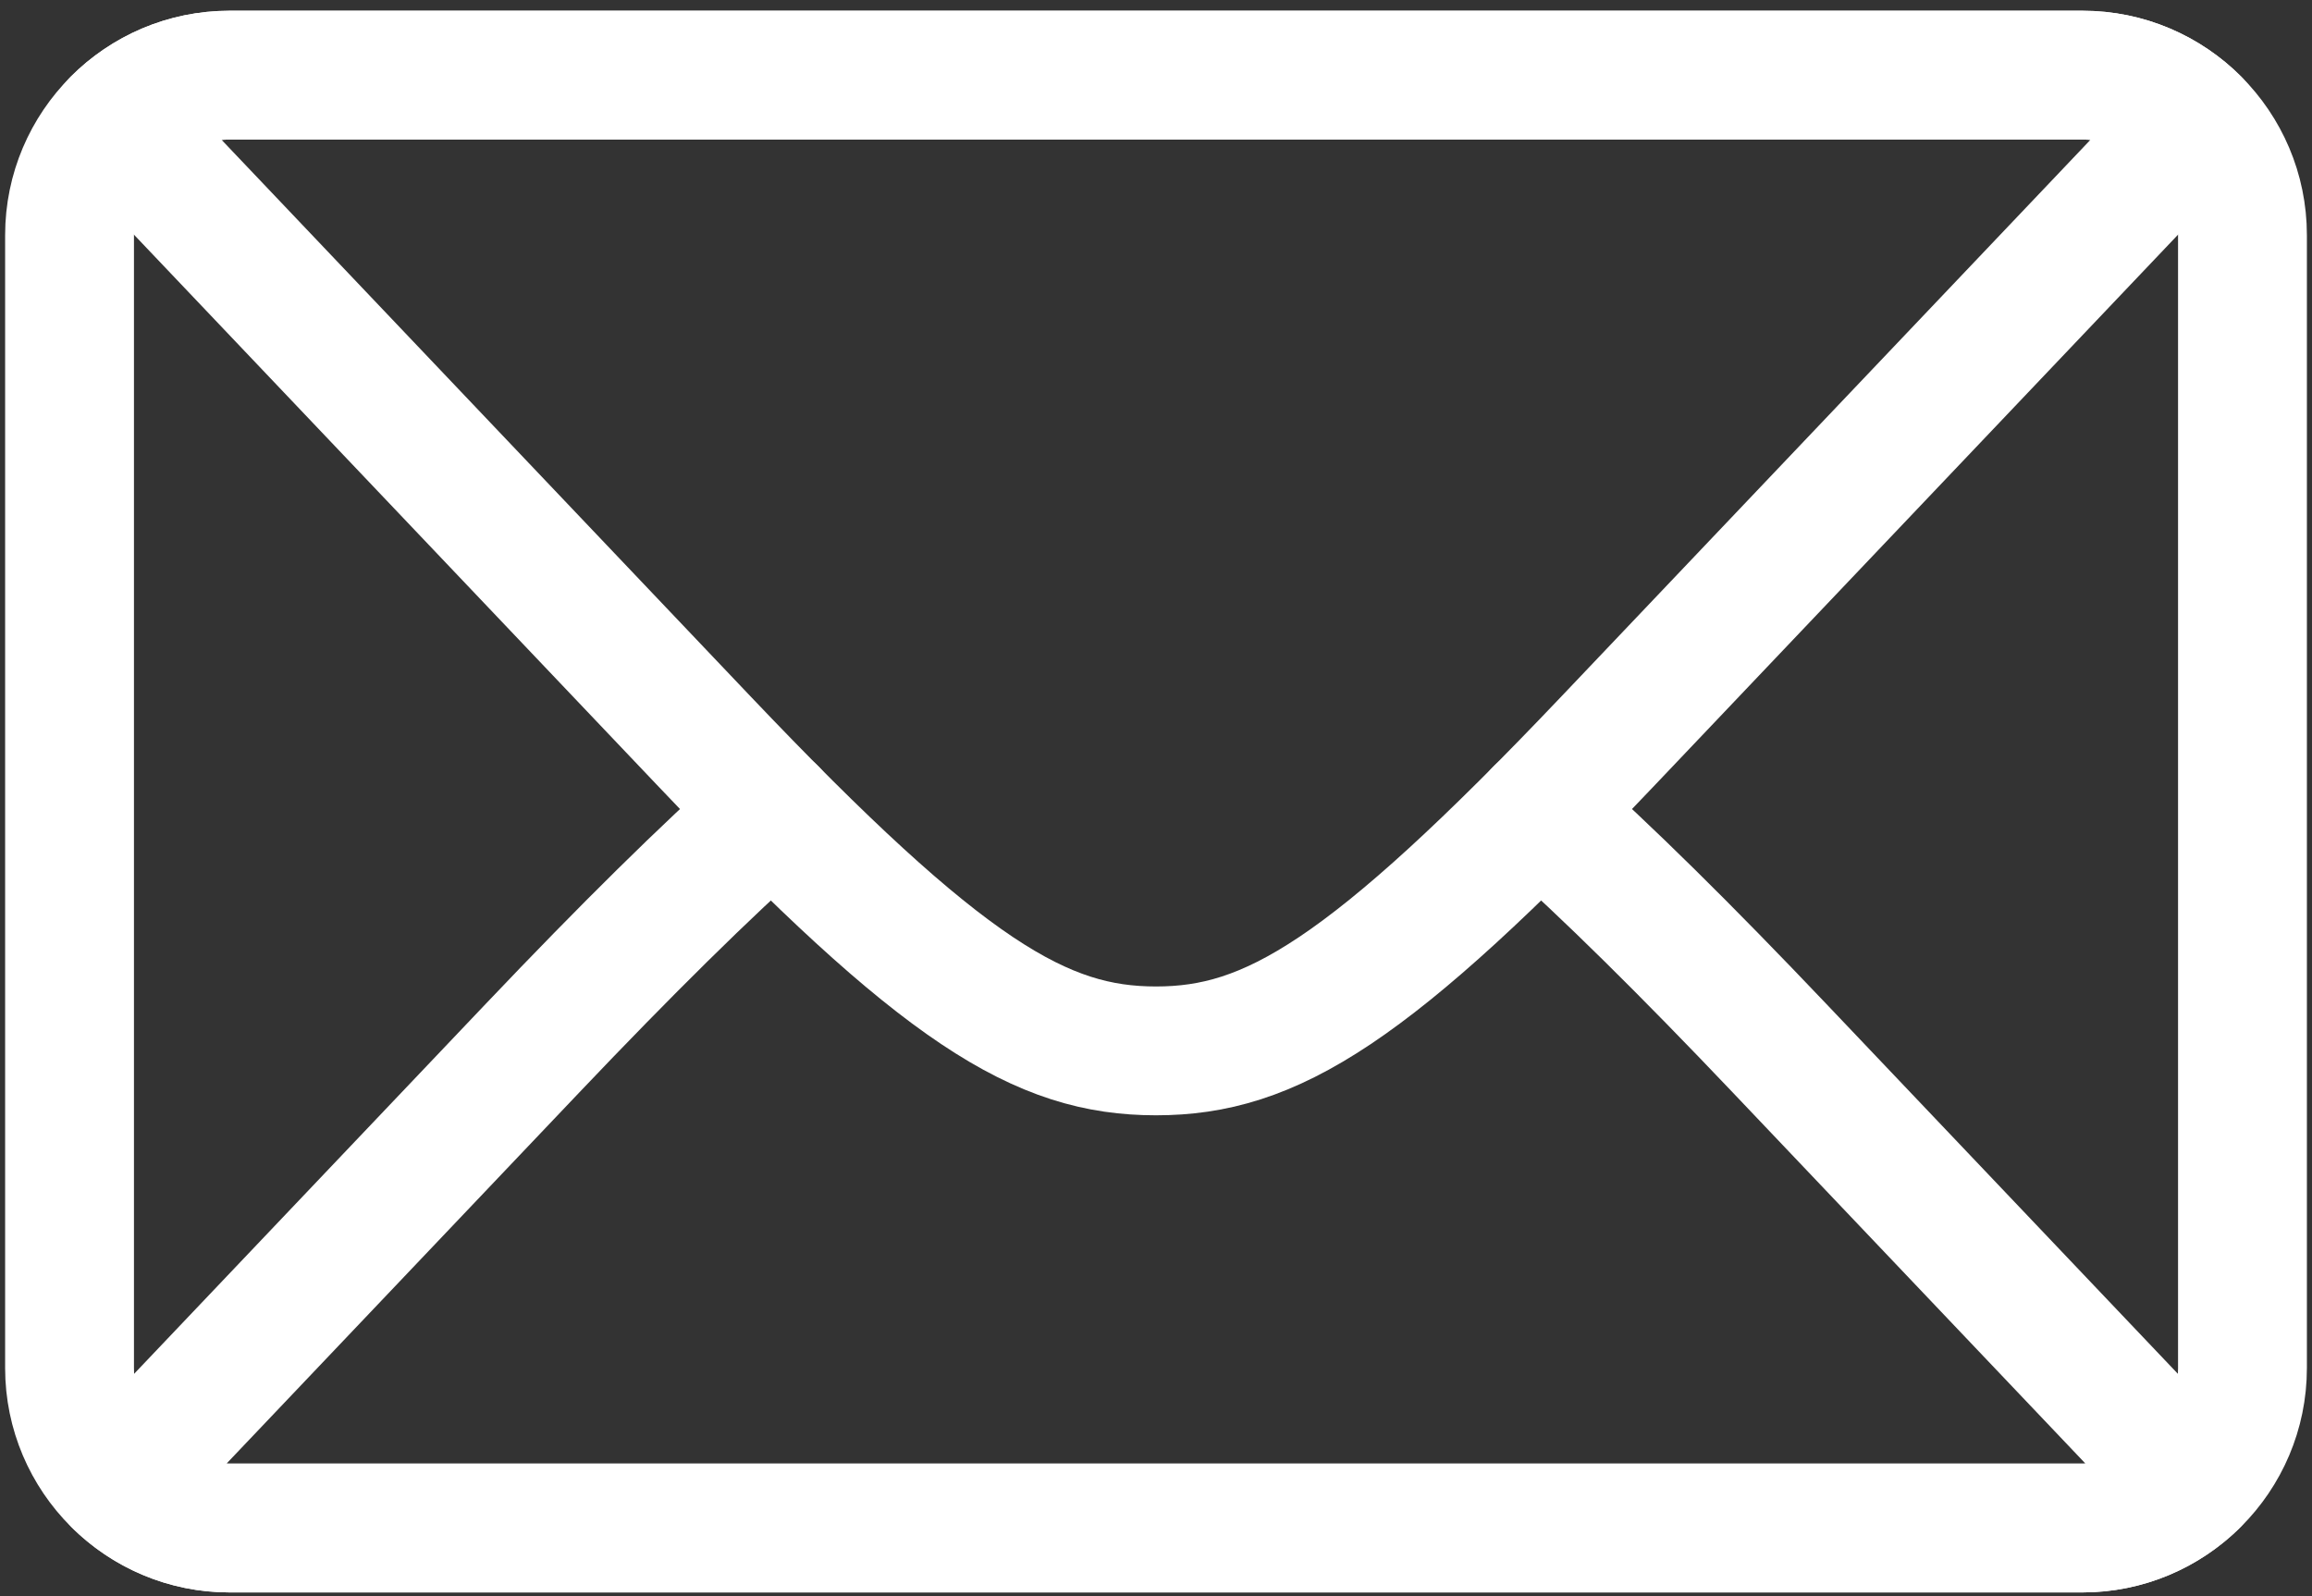
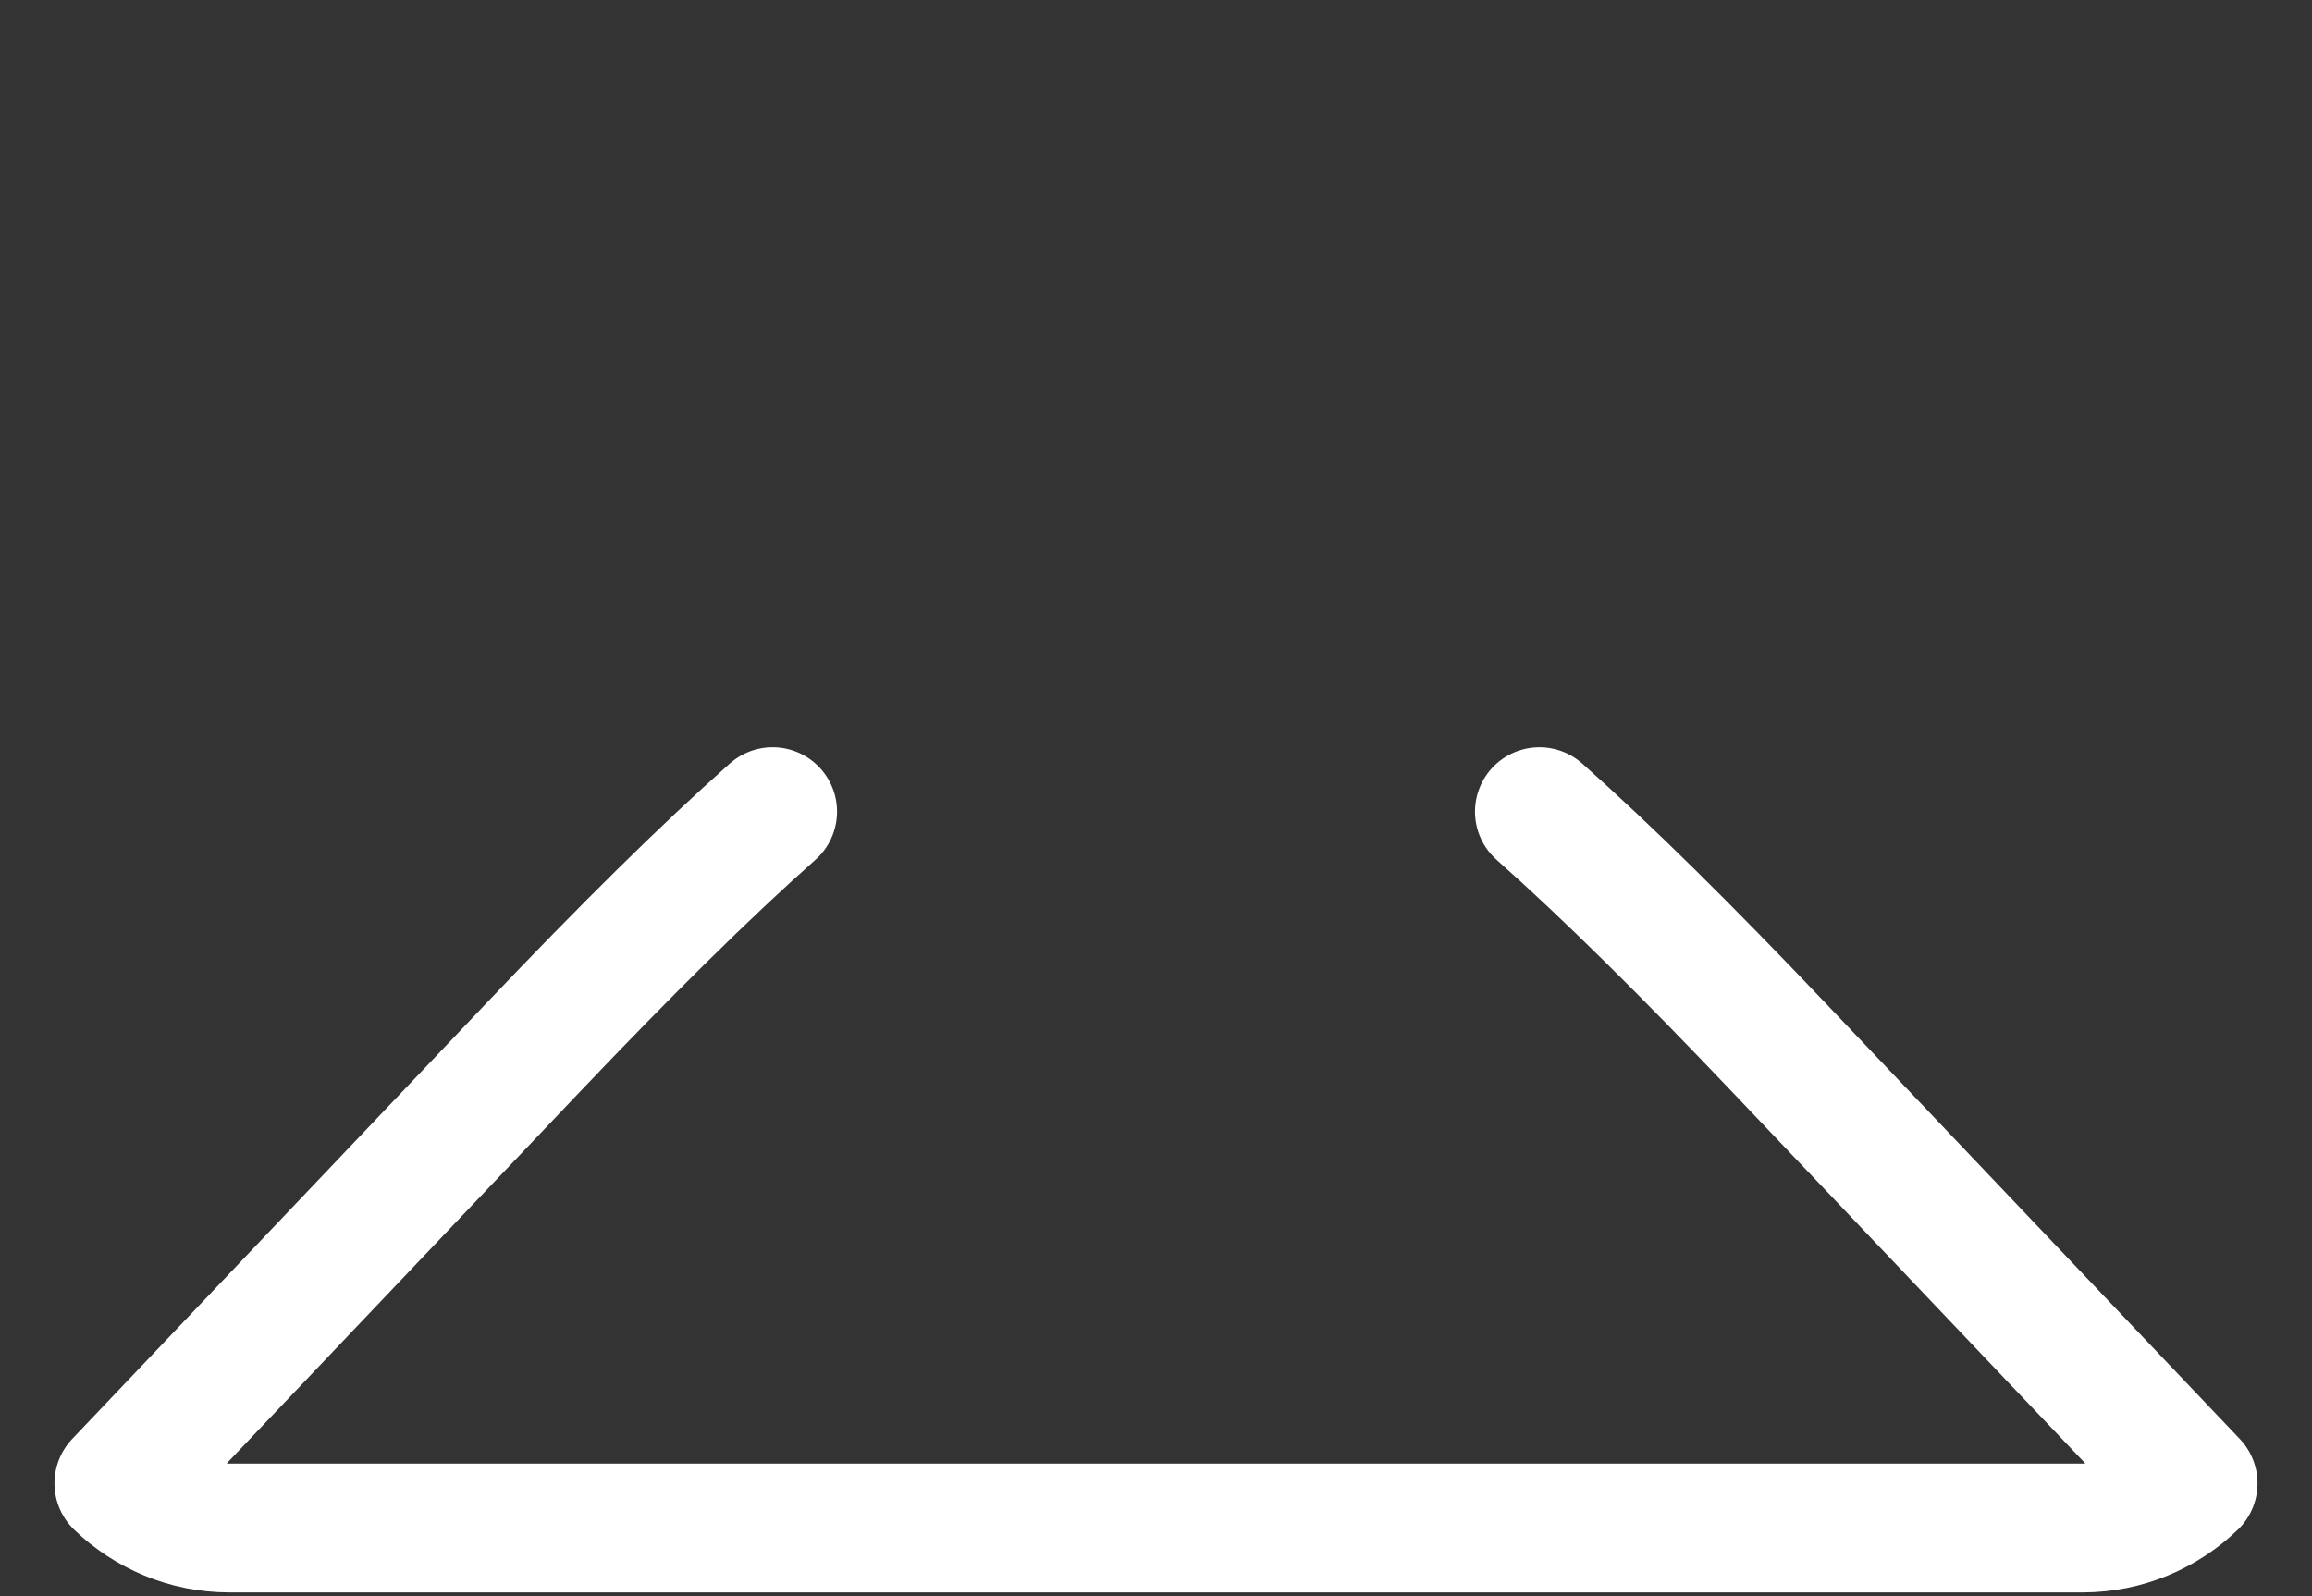
<svg xmlns="http://www.w3.org/2000/svg" version="1.1" id="mail" x="0px" y="0px" width="161.5px" height="111.5px" viewBox="19.25 44 161.5 111.5" enable-background="new 19.25 44 161.5 111.5" xml:space="preserve">
  <rect x="19.25" y="44" width="161.5" height="111.5" fill="#333333" stroke="none" />
  <g>
-     <path fill="none" stroke="#FFFFFF" stroke-width="9" stroke-linecap="round" stroke-linejoin="round" stroke-miterlimit="10" d="   M35.282,150.75c-6.162,0-11.174-5.013-11.174-11.174V60.424c0-6.161,5.013-11.174,11.174-11.174h129.437   c6.161,0,11.174,5.013,11.174,11.174v79.152c0,6.161-5.013,11.174-11.174,11.174H35.282z" />
    <path fill="none" stroke="#FFFFFF" stroke-width="9" stroke-linecap="round" stroke-linejoin="round" stroke-miterlimit="10" d="   M73.22,100.703c-4.717,4.191-10.194,9.603-16.789,16.541c-8.935,9.402-19.395,20.407-28.876,30.385   c2.009,1.928,4.729,3.121,7.727,3.121h129.437c2.997,0,5.717-1.192,7.726-3.121c-9.481-9.977-19.94-20.982-28.876-30.385   c-6.594-6.938-12.07-12.349-16.787-16.54" />
-     <path fill="none" stroke="#FFFFFF" stroke-width="9" stroke-linecap="round" stroke-linejoin="round" stroke-miterlimit="10" d="   M172.637,52.549c-2.024-2.036-4.826-3.299-7.918-3.299H35.282c-3.092,0-5.894,1.263-7.919,3.3l0,0.002   c0,0,24.238,25.505,41.032,43.177C85.19,113.4,92,117.417,100,117.417s14.811-4.017,31.604-21.688   c16.795-17.672,41.033-43.177,41.033-43.177V52.549z" />
  </g>
</svg>